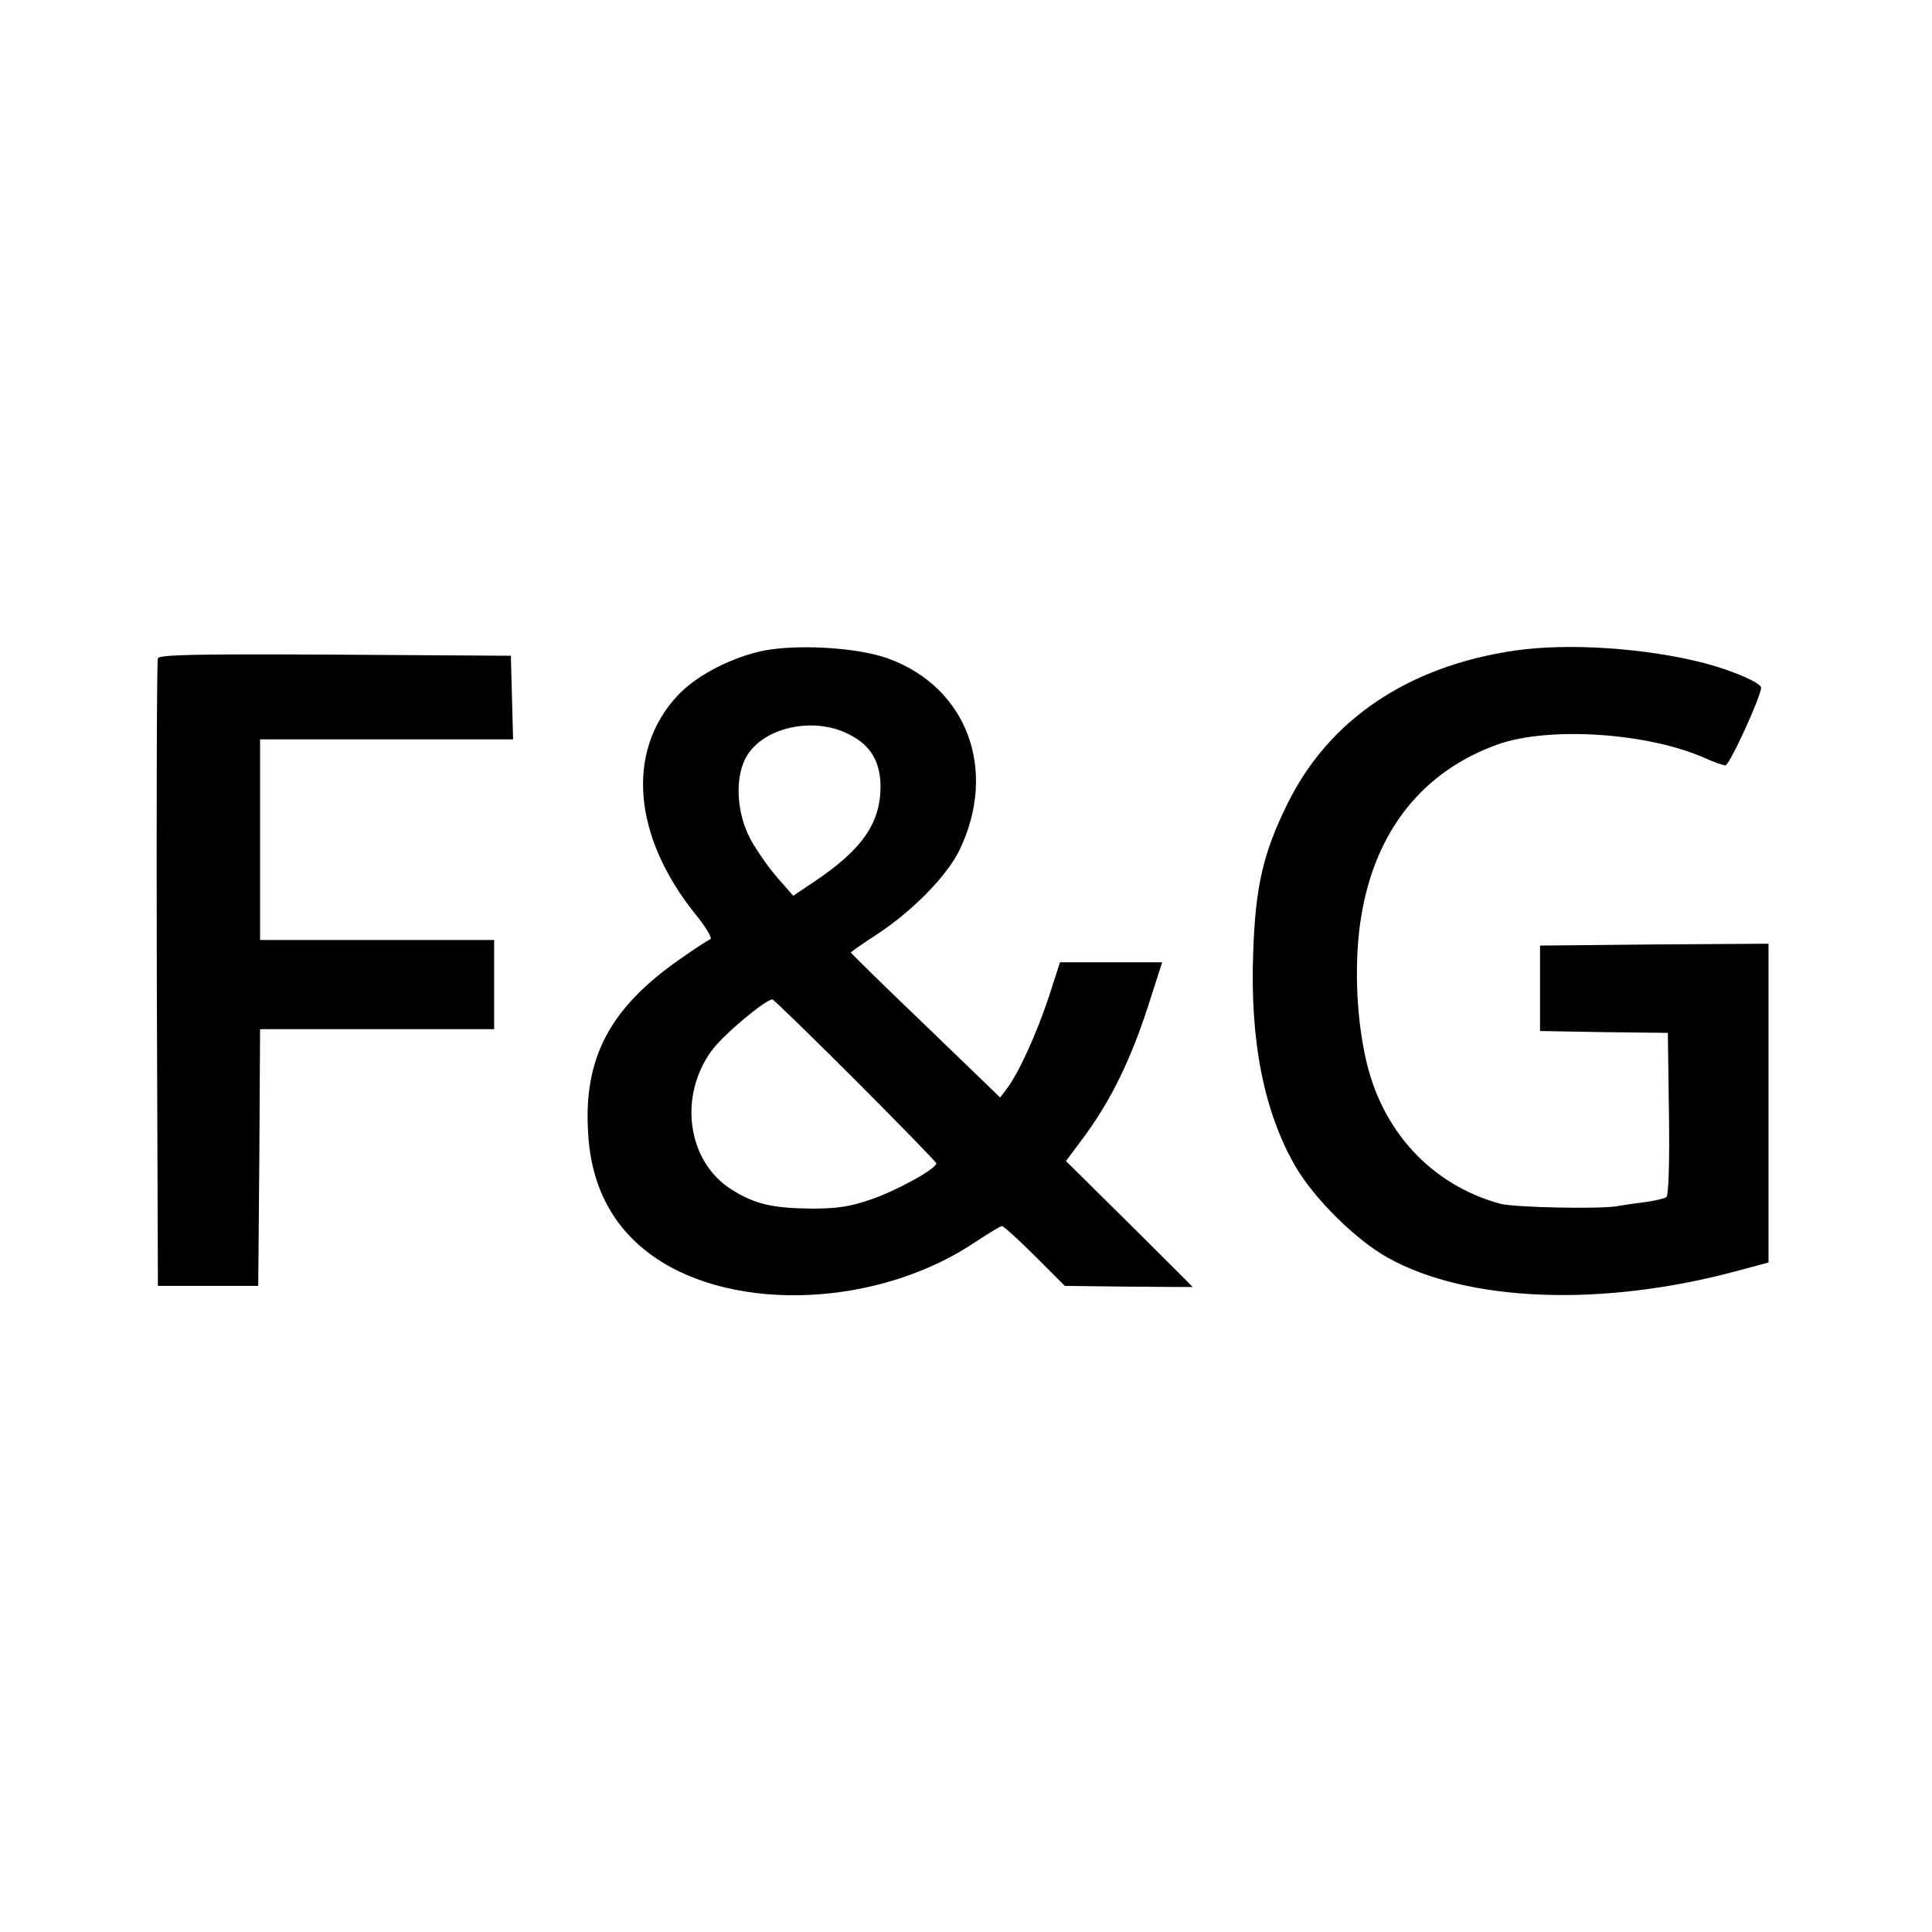
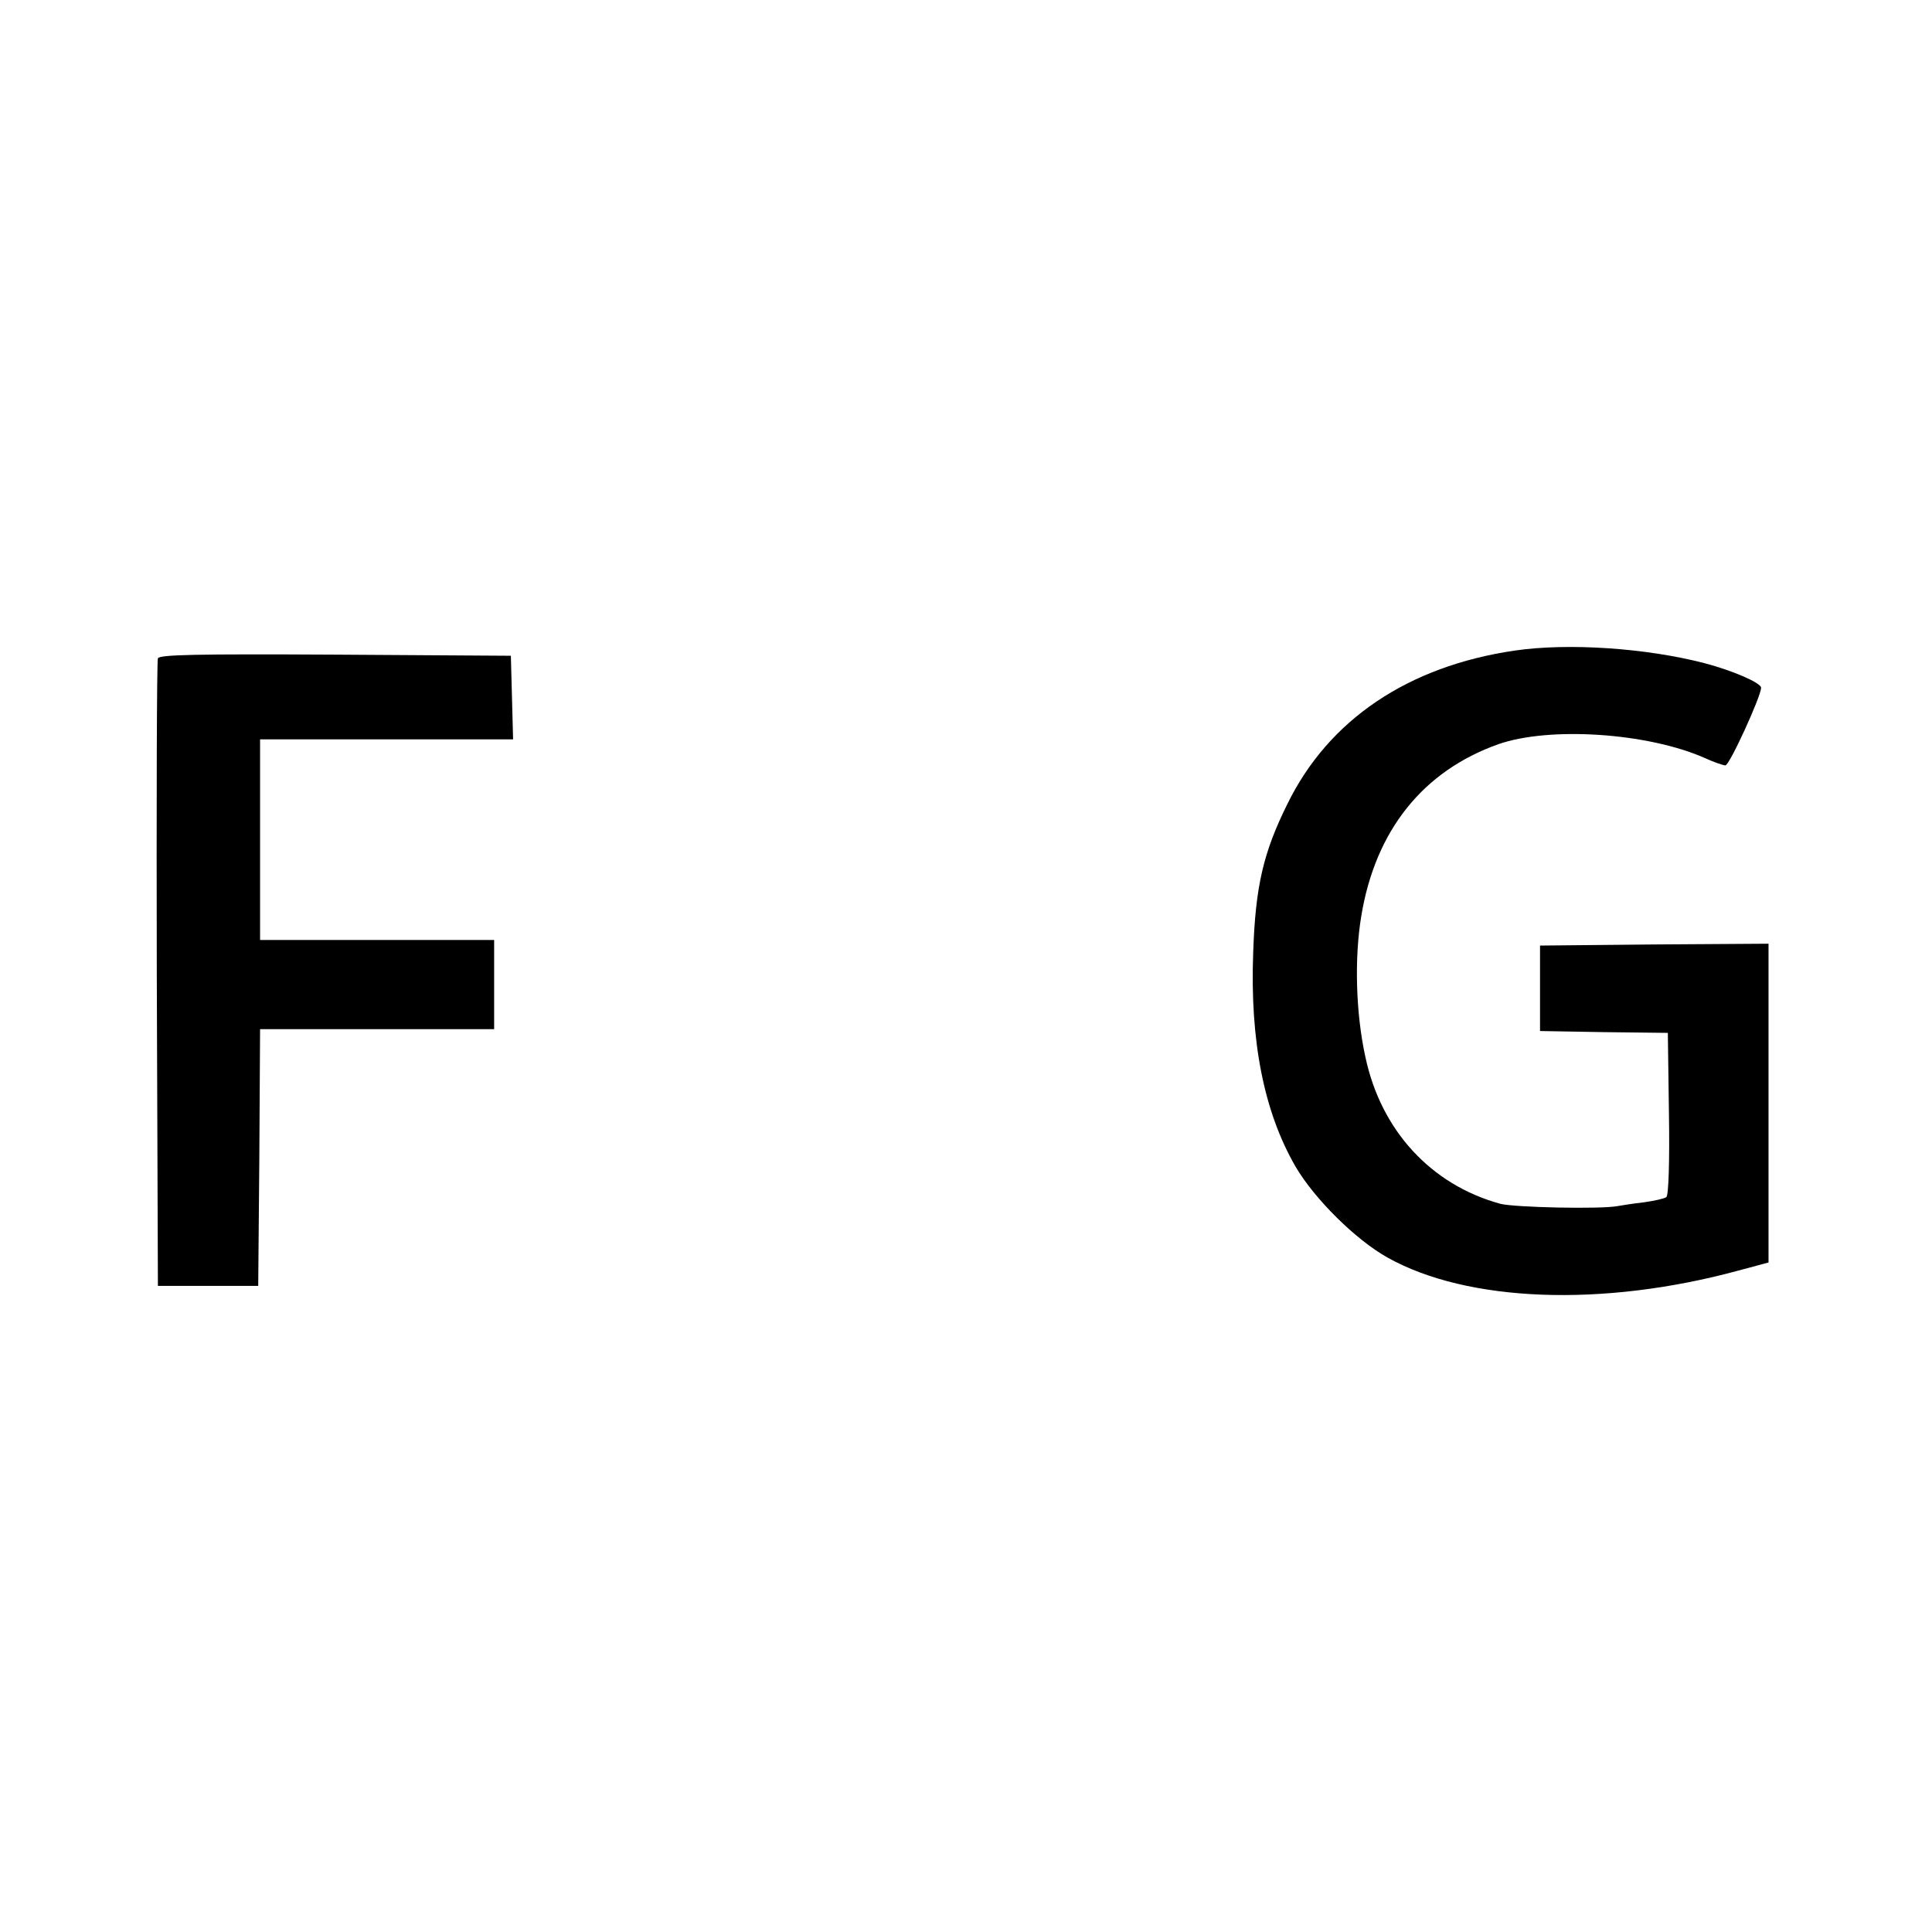
<svg xmlns="http://www.w3.org/2000/svg" version="1.0" width="520pt" height="520pt" viewBox="0 0 520 520" preserveAspectRatio="xMidYMid meet">
  <g transform="translate(0,520) scale(0.1,-0.1)" fill="#000000" stroke="none">
-     <path d="M2038 3445 c-85 -22 -168 -67 -216 -119 -138 -150 -118 -378 50 -587 28 -34 46 -65 40 -67 -6 -2 -43 -26 -84 -55 -187 -131 -258 -265 -245 -467 8 -145 68 -256 176 -332 220 -154 610 -135 869 41 34 22 64 41 69 41 4 0 44 -36 88 -80 l81 -81 172 -2 c95 -1 172 -1 172 -1 0 1 -77 77 -170 170 l-171 169 41 55 c81 107 138 225 190 393 l28 87 -137 0 -138 0 -31 -96 c-33 -98 -80 -202 -112 -244 l-18 -24 -201 194 c-111 106 -201 195 -201 196 0 2 33 25 73 51 94 62 185 155 219 224 104 215 22 438 -190 516 -85 32 -264 41 -354 18z m248 -222 c58 -29 84 -74 84 -142 -1 -98 -51 -169 -180 -255 l-55 -37 -42 48 c-23 26 -56 73 -73 104 -39 73 -43 171 -9 226 48 77 182 105 275 56z m16 -930 c120 -120 218 -221 218 -224 0 -15 -104 -72 -172 -96 -57 -20 -92 -26 -163 -26 -106 1 -154 12 -217 52 -118 75 -143 250 -52 374 30 41 144 137 163 137 3 0 104 -98 223 -217z" />
    <path d="M4077 3449 c-287 -42 -501 -186 -612 -413 -65 -131 -86 -222 -92 -399 -9 -239 29 -430 114 -577 51 -87 162 -197 248 -245 215 -120 578 -134 943 -35 l82 22 0 429 0 429 -307 -2 -308 -3 0 -115 0 -115 172 -3 172 -2 3 -218 c2 -129 -1 -220 -7 -224 -5 -4 -32 -10 -60 -14 -27 -3 -59 -8 -70 -10 -44 -9 -278 -4 -317 6 -186 51 -321 197 -363 395 -26 118 -30 267 -11 380 38 230 166 390 369 462 137 48 401 31 555 -37 24 -11 50 -20 56 -20 11 0 96 186 96 209 0 13 -76 46 -152 66 -158 41 -367 55 -511 34z" />
    <path d="M425 3428 c-3 -7 -4 -390 -3 -851 l3 -838 135 0 135 0 3 345 2 346 315 0 315 0 0 120 0 120 -315 0 -315 0 0 270 0 270 340 0 341 0 -3 113 -3 112 -473 3 c-373 2 -474 0 -477 -10z" />
  </g>
</svg>